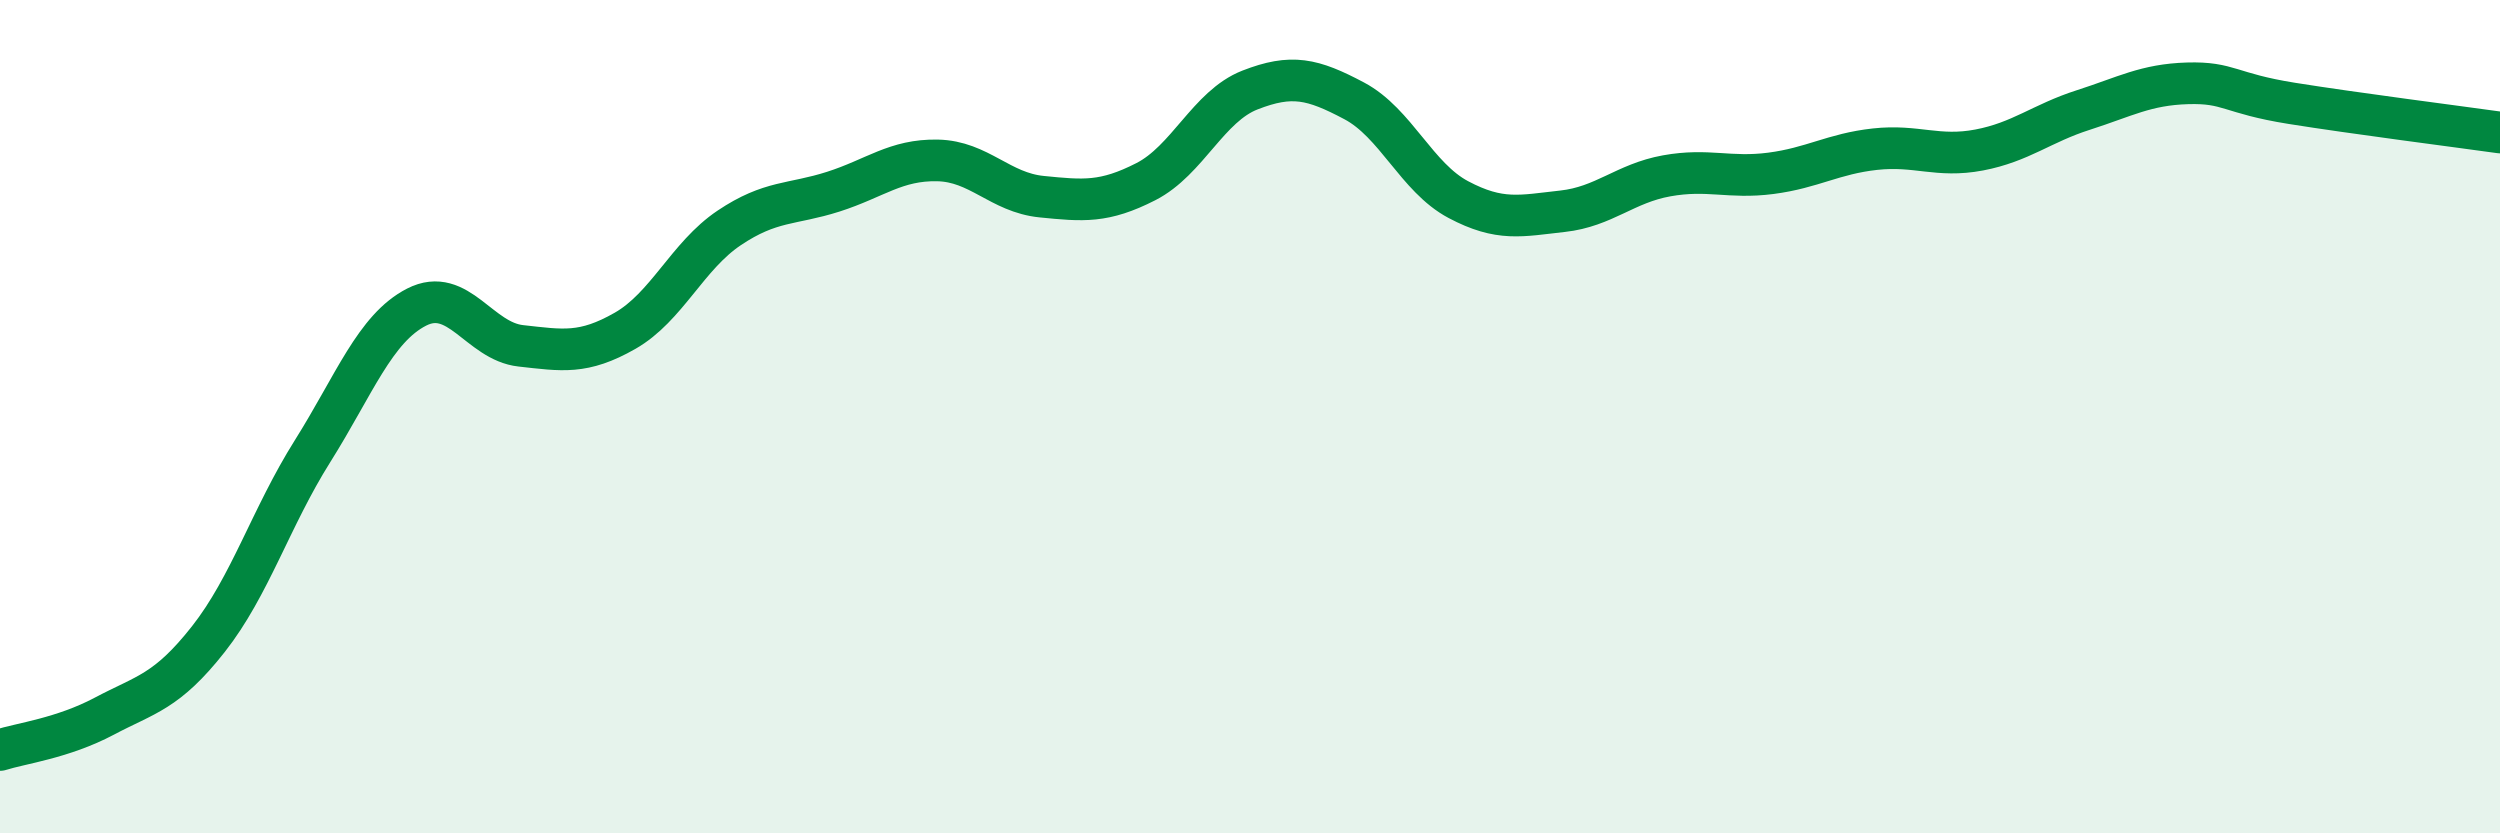
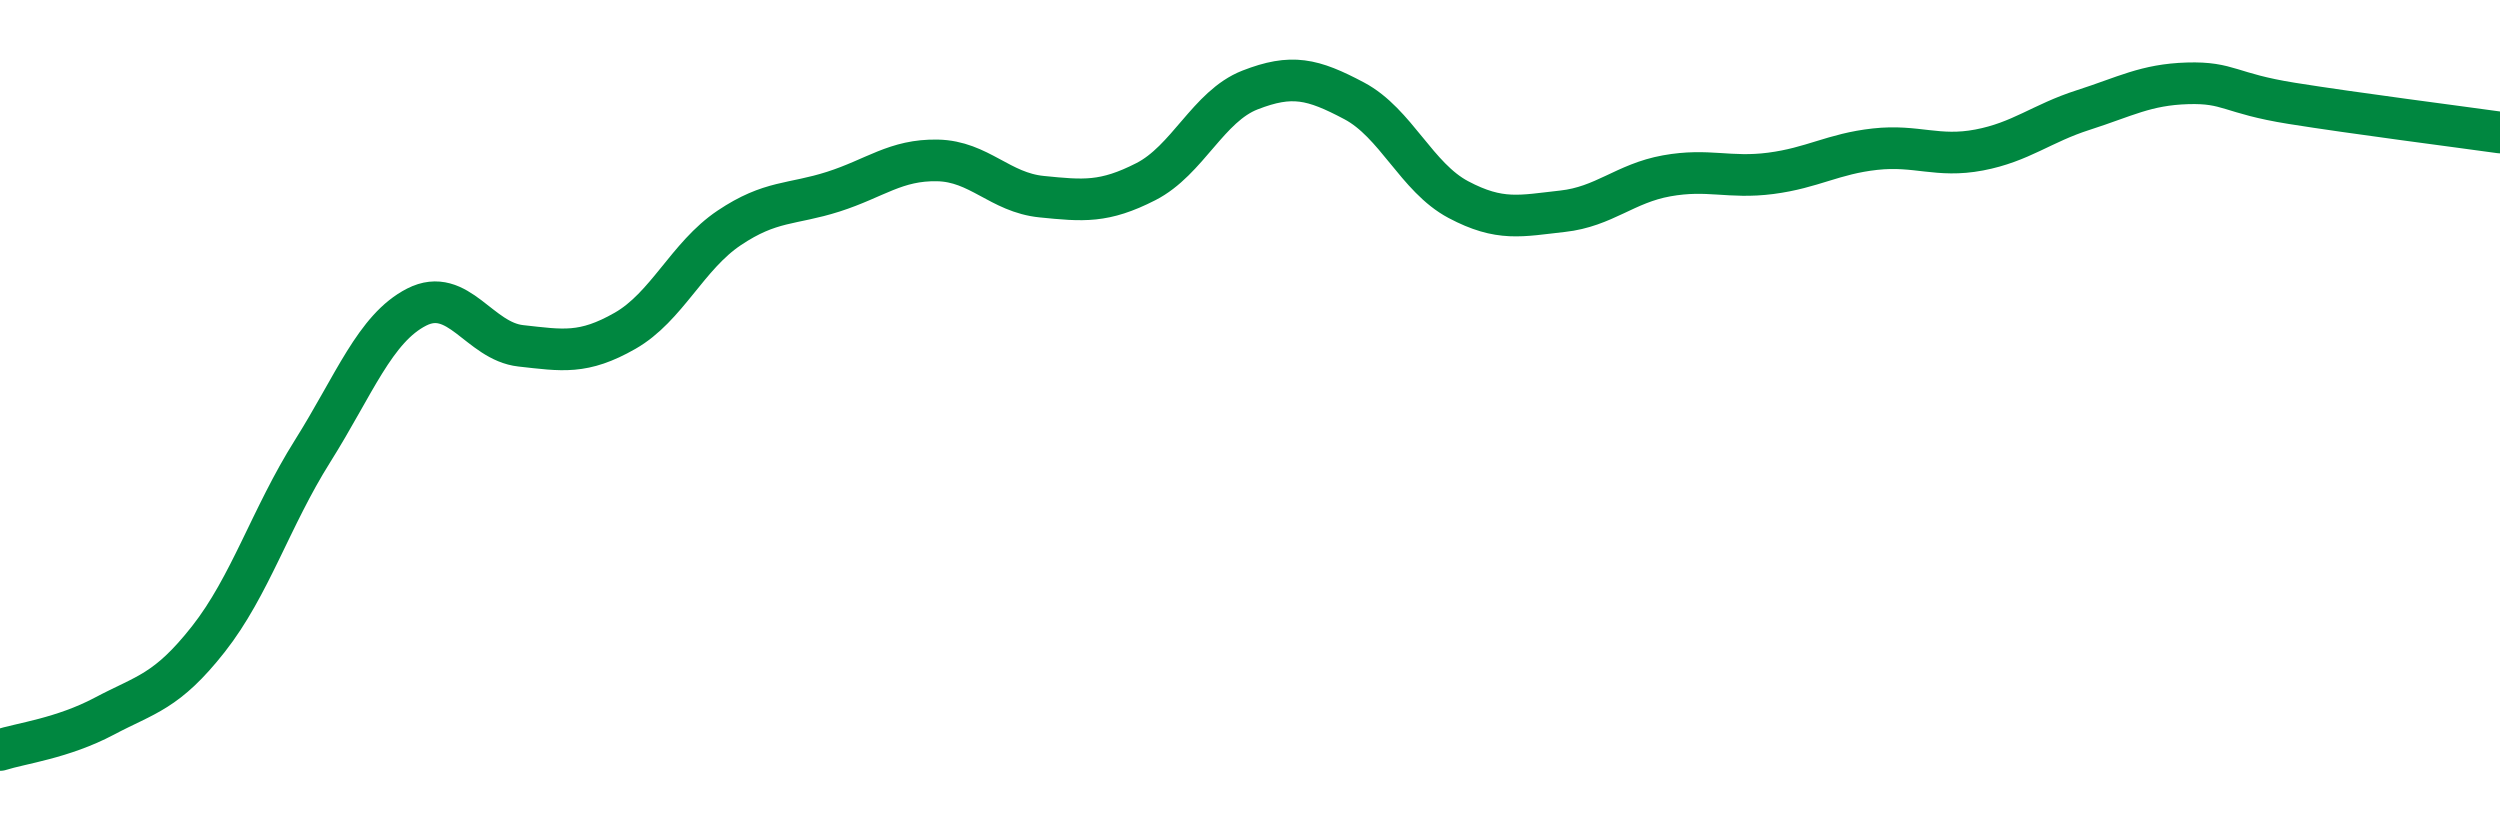
<svg xmlns="http://www.w3.org/2000/svg" width="60" height="20" viewBox="0 0 60 20">
-   <path d="M 0,18 C 0.5,17.84 1.5,17.72 2.5,17.19 C 3.5,16.66 4,16.61 5,15.34 C 6,14.07 6.5,12.42 7.5,10.83 C 8.5,9.24 9,7.88 10,7.37 C 11,6.86 11.5,8.19 12.5,8.3 C 13.5,8.41 14,8.51 15,7.94 C 16,7.37 16.5,6.14 17.5,5.47 C 18.5,4.8 19,4.92 20,4.6 C 21,4.28 21.5,3.83 22.5,3.85 C 23.5,3.87 24,4.62 25,4.72 C 26,4.82 26.5,4.87 27.5,4.36 C 28.5,3.85 29,2.55 30,2.16 C 31,1.77 31.5,1.89 32.5,2.42 C 33.5,2.95 34,4.26 35,4.79 C 36,5.32 36.5,5.18 37.5,5.07 C 38.5,4.96 39,4.4 40,4.22 C 41,4.04 41.5,4.29 42.5,4.16 C 43.5,4.03 44,3.69 45,3.58 C 46,3.47 46.5,3.79 47.5,3.6 C 48.5,3.41 49,2.96 50,2.64 C 51,2.32 51.5,2.03 52.5,2 C 53.5,1.97 53.5,2.24 55,2.48 C 56.5,2.72 59,3.04 60,3.18L60 20L0 20Z" fill="#008740" opacity="0.1" stroke-linecap="round" stroke-linejoin="round" />
  <path d="M 0,18 C 0.5,17.84 1.5,17.72 2.5,17.19 C 3.5,16.66 4,16.61 5,15.34 C 6,14.07 6.5,12.42 7.5,10.83 C 8.5,9.24 9,7.88 10,7.37 C 11,6.86 11.5,8.19 12.5,8.3 C 13.5,8.41 14,8.51 15,7.94 C 16,7.37 16.5,6.14 17.5,5.47 C 18.5,4.8 19,4.92 20,4.6 C 21,4.28 21.5,3.83 22.5,3.85 C 23.5,3.87 24,4.62 25,4.72 C 26,4.82 26.5,4.87 27.5,4.36 C 28.5,3.85 29,2.55 30,2.16 C 31,1.77 31.5,1.89 32.5,2.42 C 33.5,2.95 34,4.26 35,4.79 C 36,5.32 36.5,5.18 37.5,5.07 C 38.5,4.96 39,4.4 40,4.22 C 41,4.04 41.5,4.29 42.5,4.16 C 43.5,4.03 44,3.69 45,3.58 C 46,3.47 46.5,3.79 47.5,3.6 C 48.5,3.41 49,2.96 50,2.64 C 51,2.32 51.5,2.03 52.5,2 C 53.5,1.97 53.5,2.24 55,2.48 C 56.5,2.72 59,3.04 60,3.18" stroke="#008740" stroke-width="1" fill="none" stroke-linecap="round" stroke-linejoin="round" />
</svg>